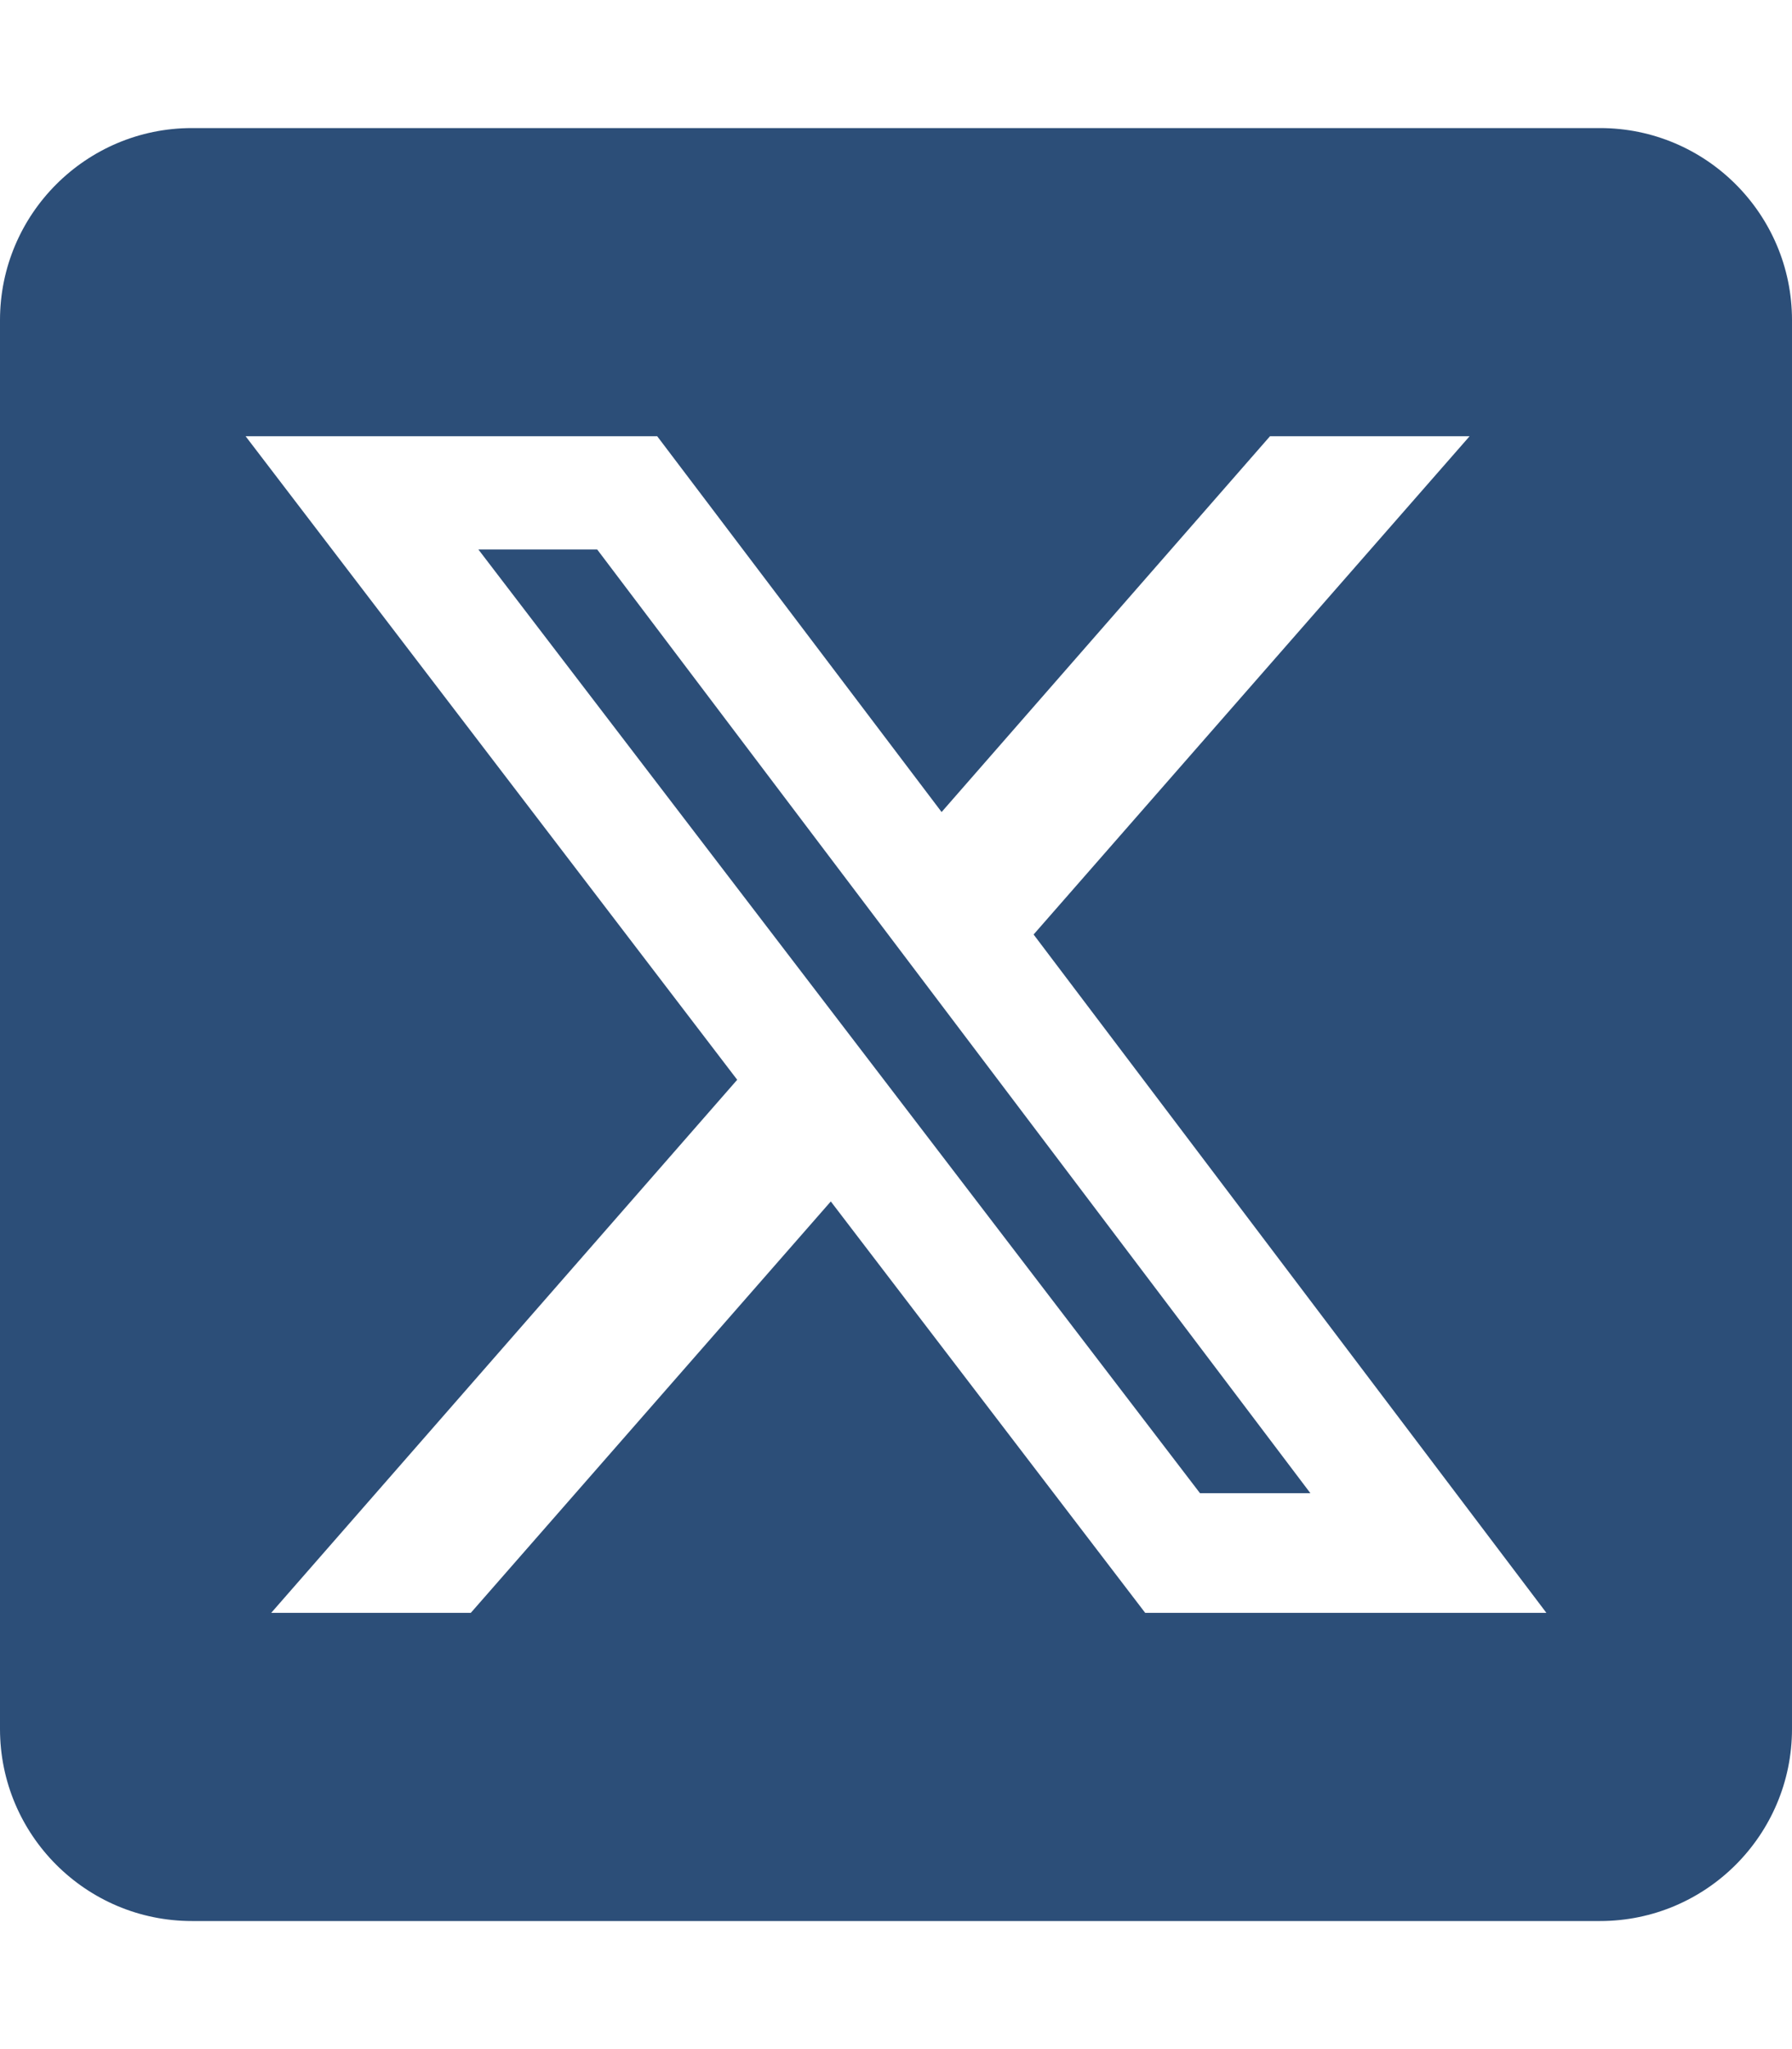
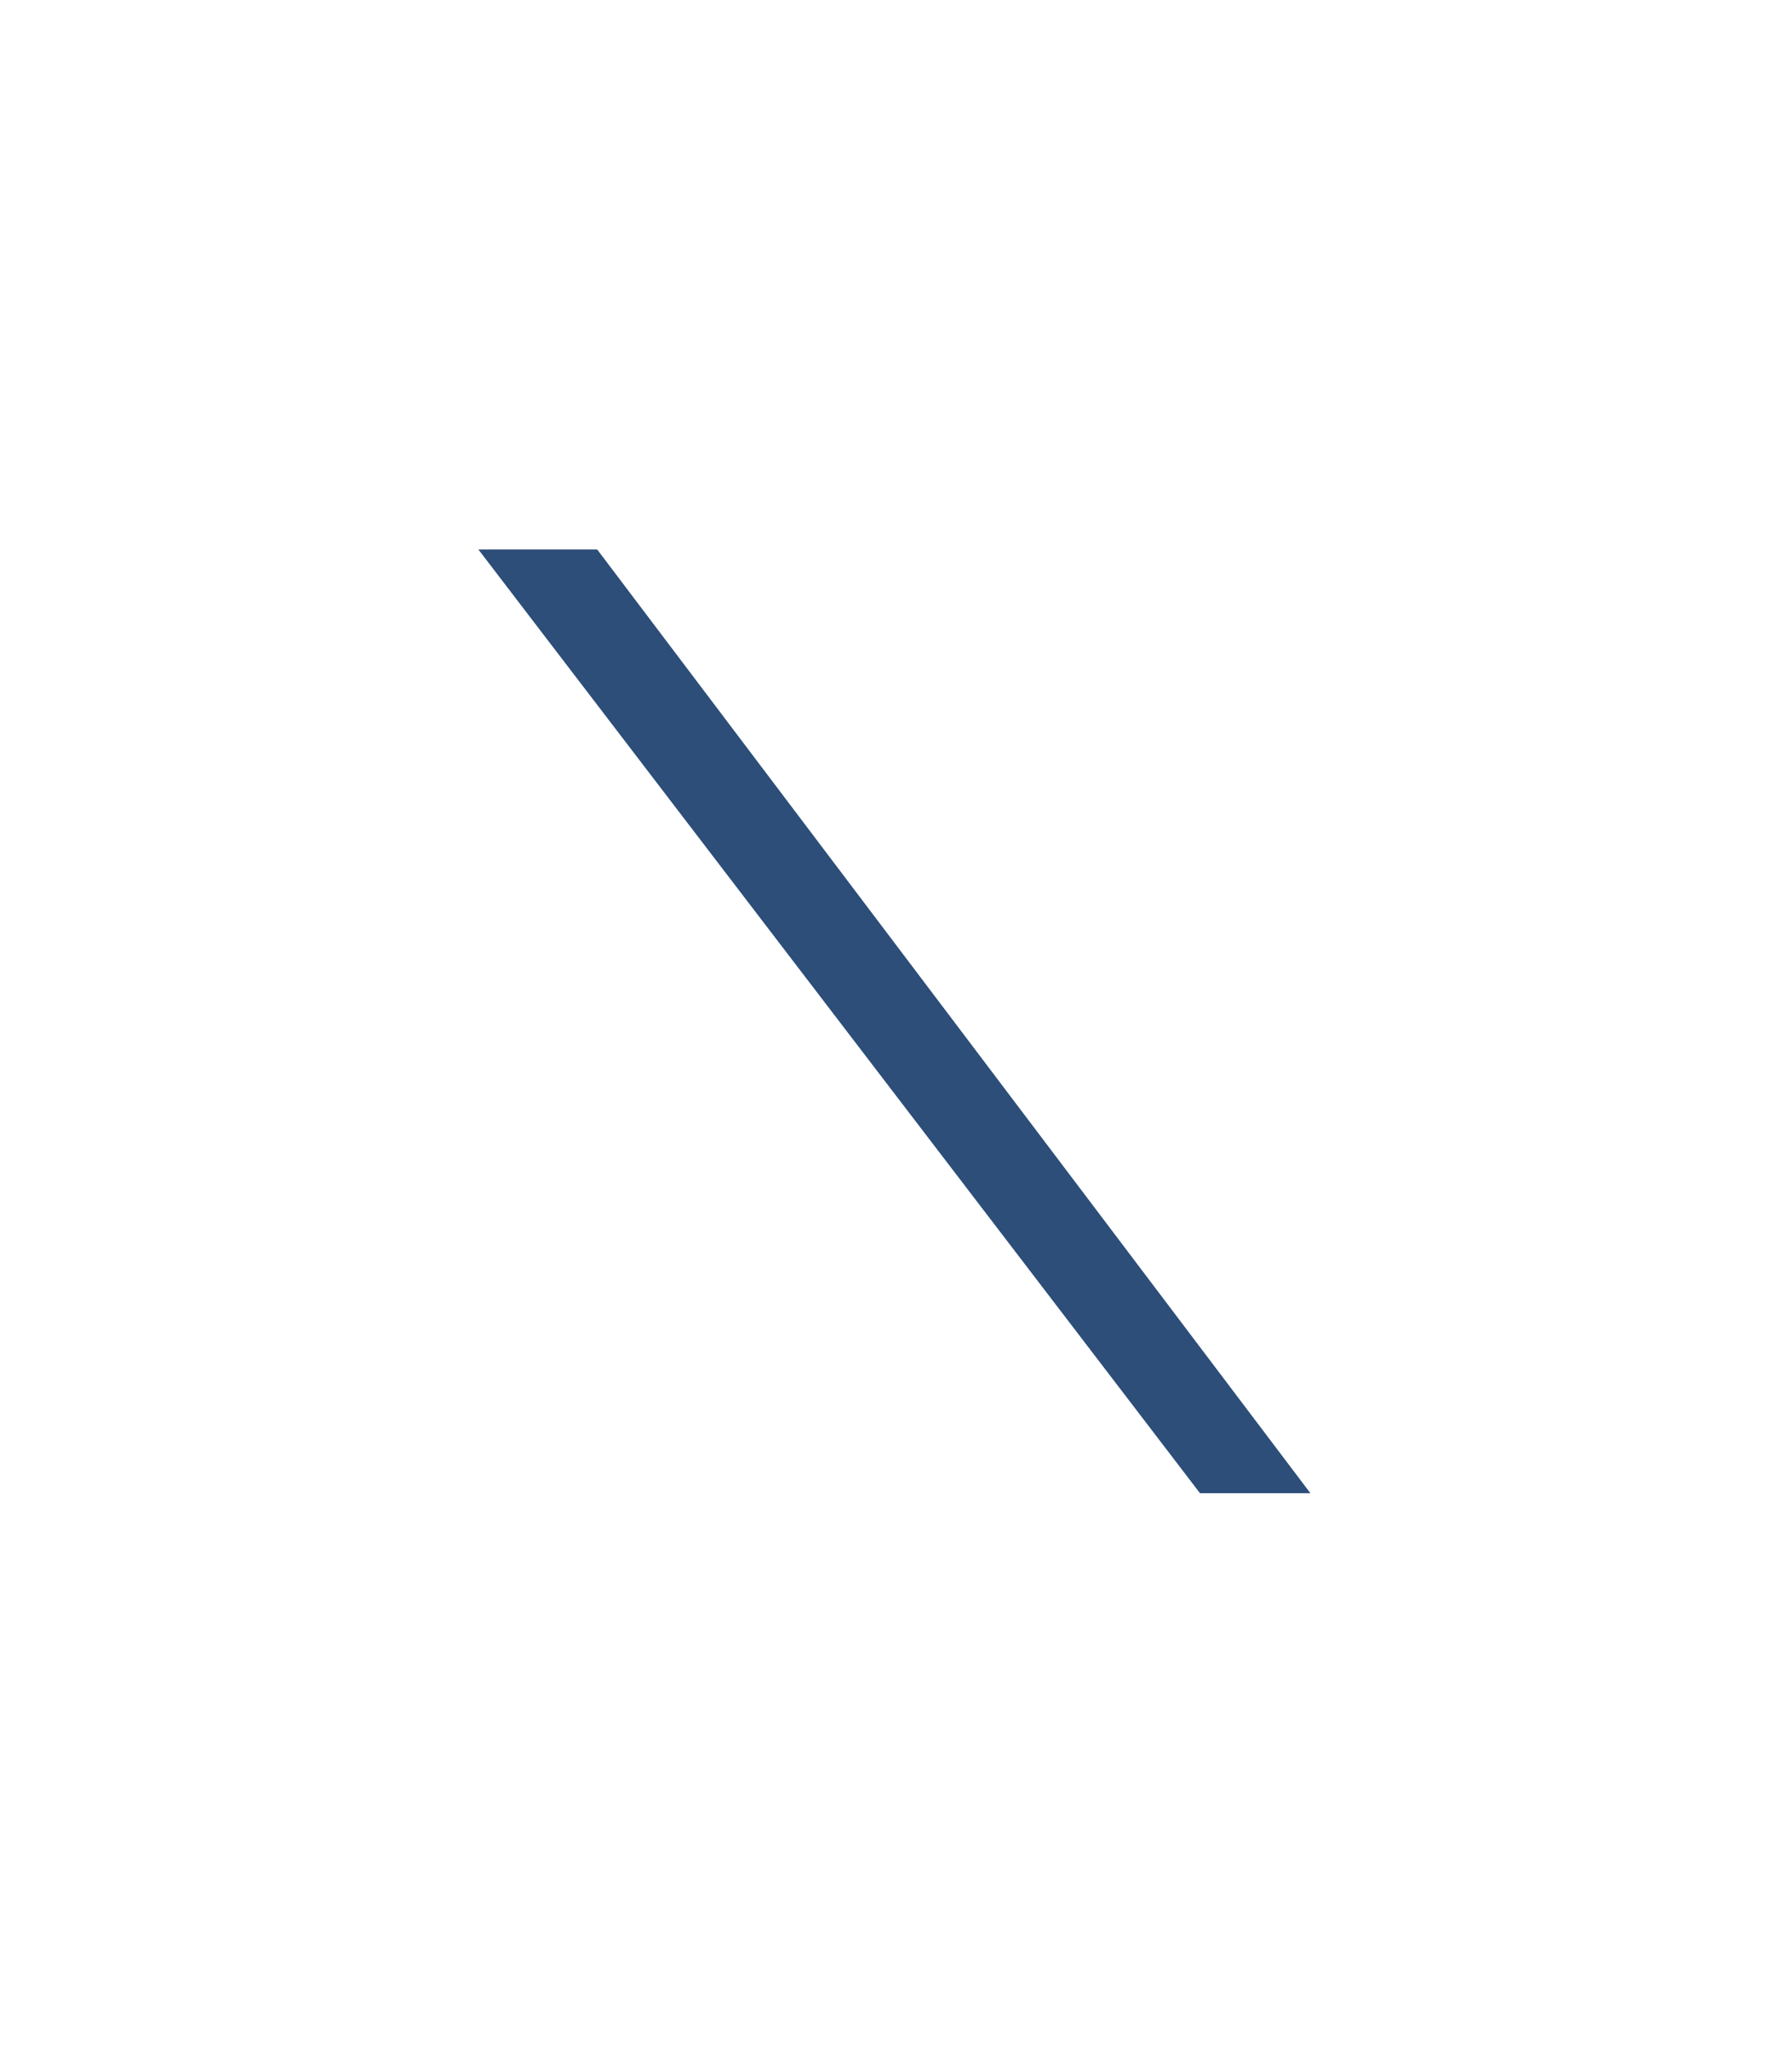
<svg xmlns="http://www.w3.org/2000/svg" version="1.1" id="Capa_1" focusable="false" x="0px" y="0px" viewBox="0 0 448 512" style="enable-background:new 0 0 448 512;" xml:space="preserve">
  <style type="text/css">
	.st0{fill:#2C4E78;}
</style>
  <g>
    <polygon class="st0" points="119.6,137.3 300,373.1 327.6,373.1 149.3,137.3  " />
-     <path class="st0" d="M400,32H48C21.5,32,0,53.5,0,80v352c0,26.5,21.5,48,48,48h352c26.5,0,48-21.5,48-48V80   C448,53.5,426.5,32,400,32z M286.3,403l-78.6-102.8l-90,102.8H67.8l116.5-133.2L61.4,109h102.9l71.1,93.9l82.1-93.9h49.9   l-109,124.5L386.6,403H286.3z" />
  </g>
</svg>